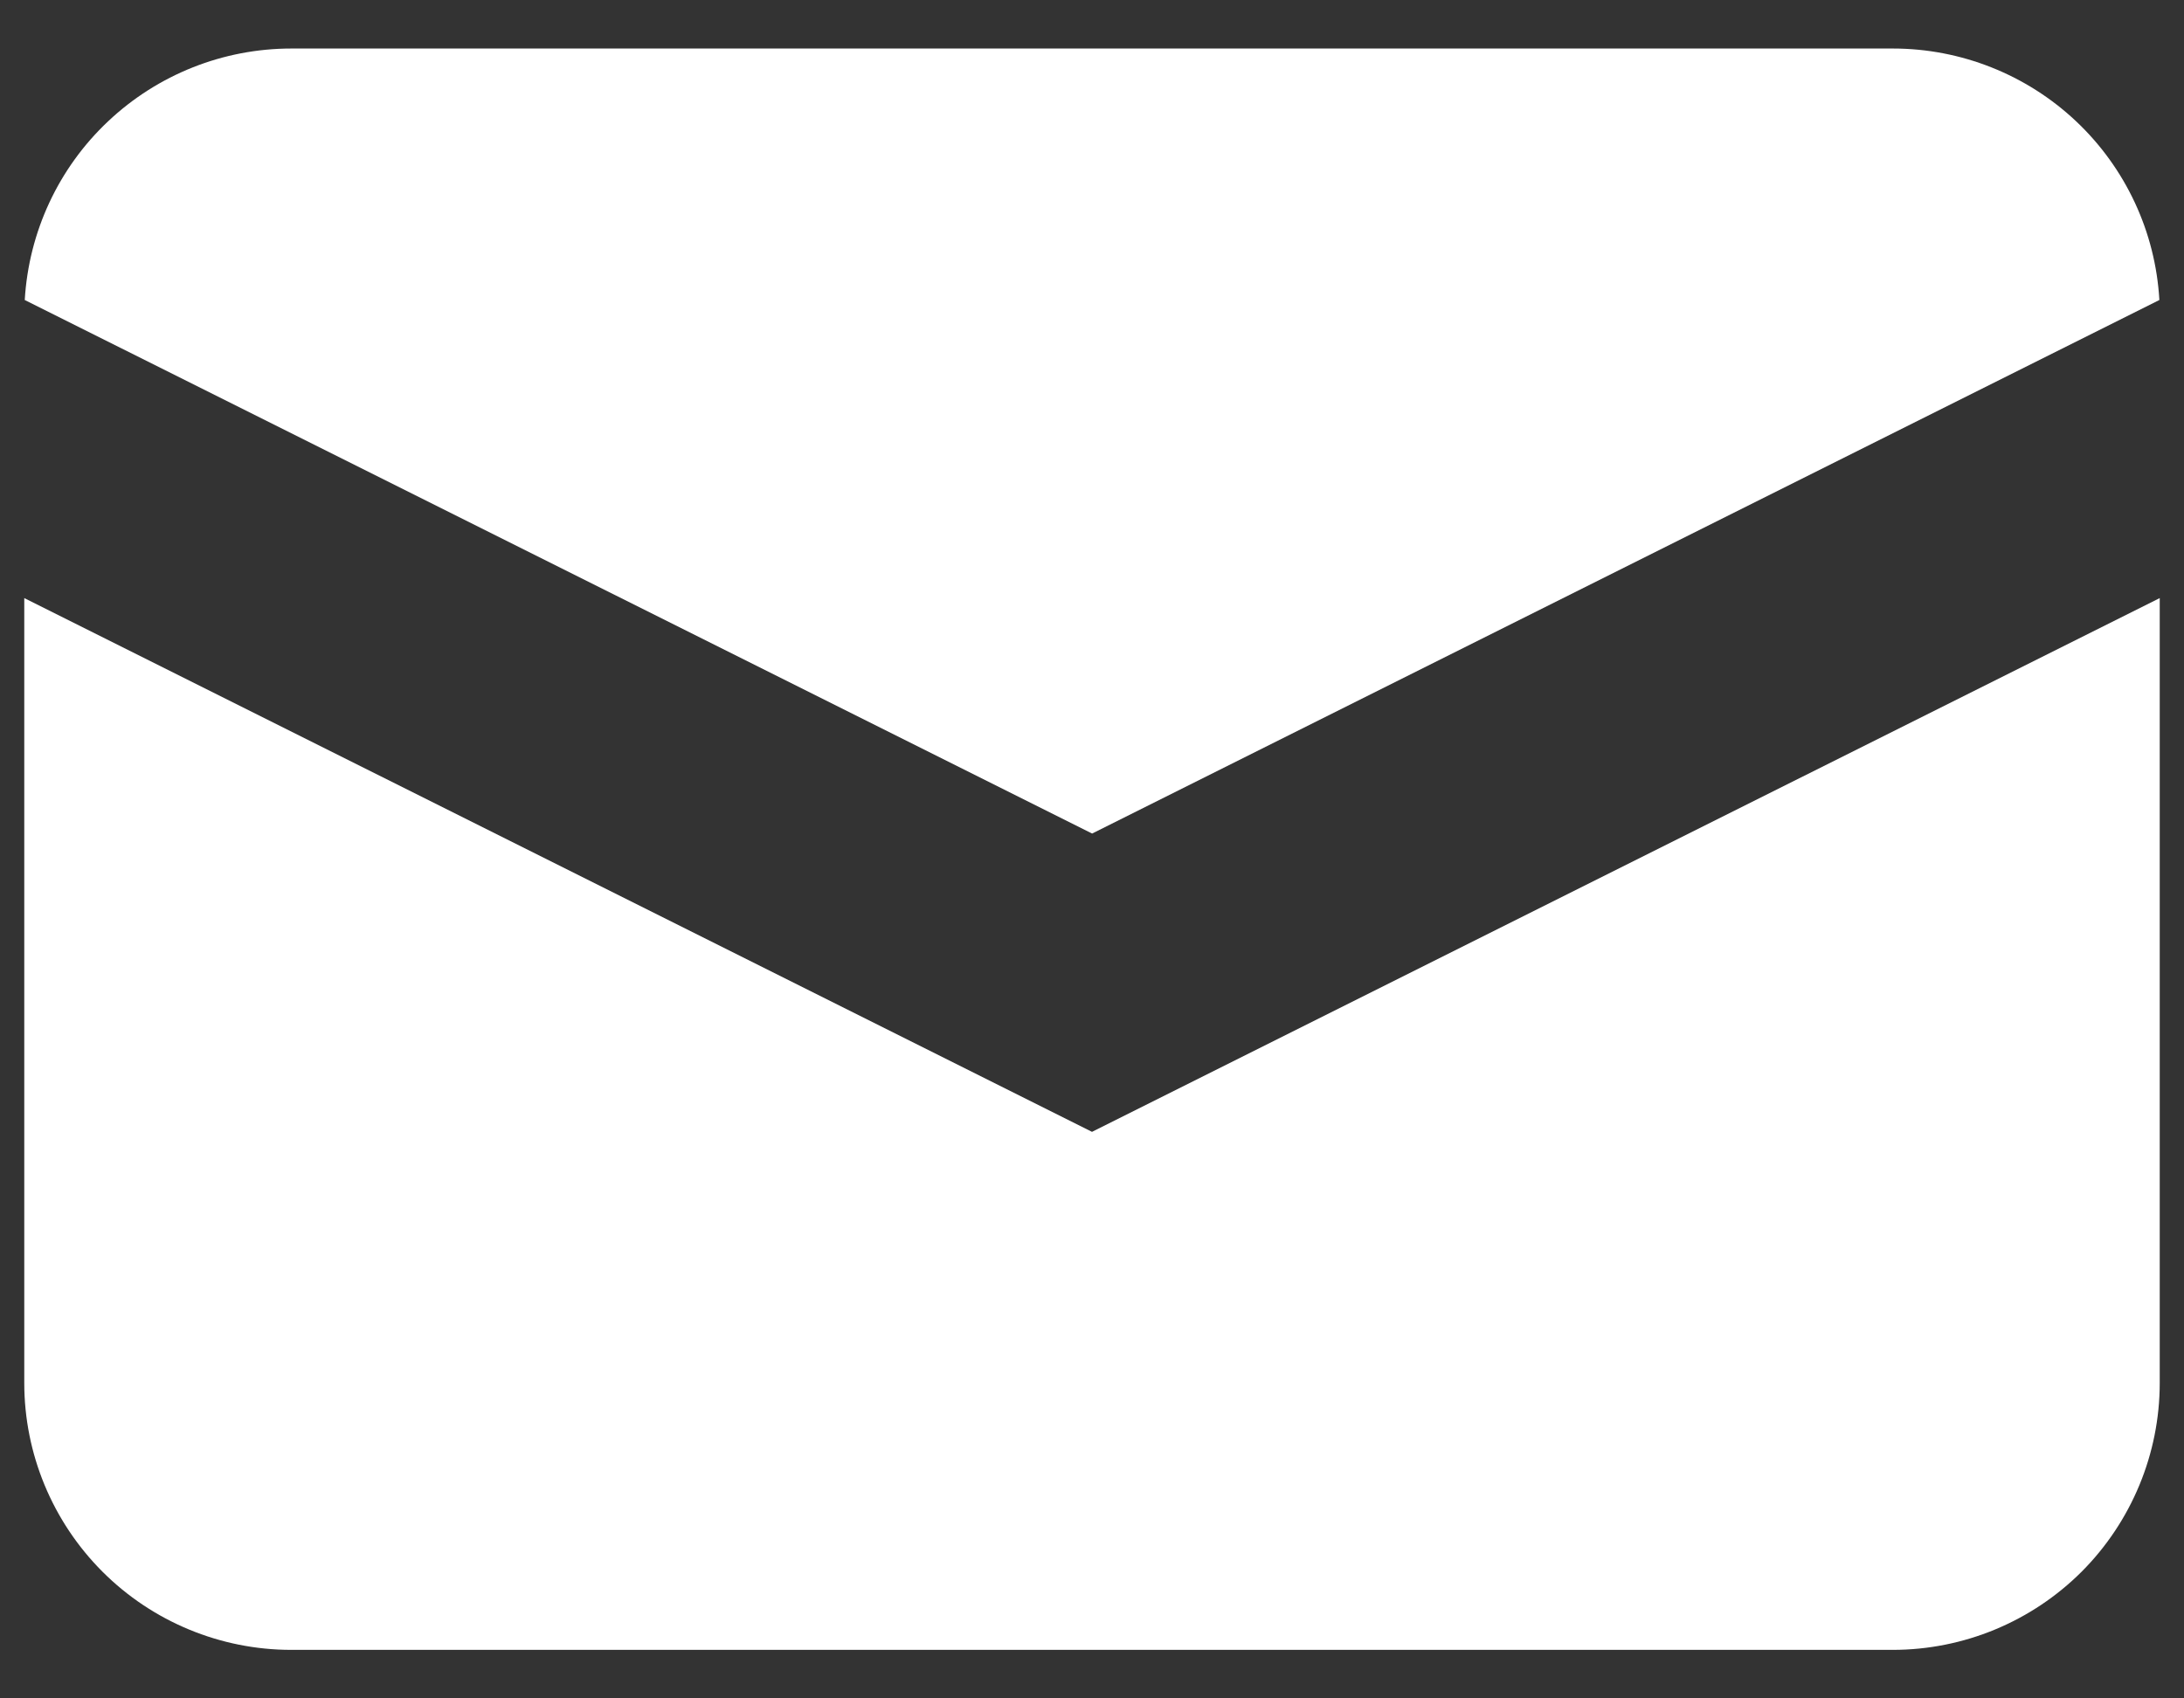
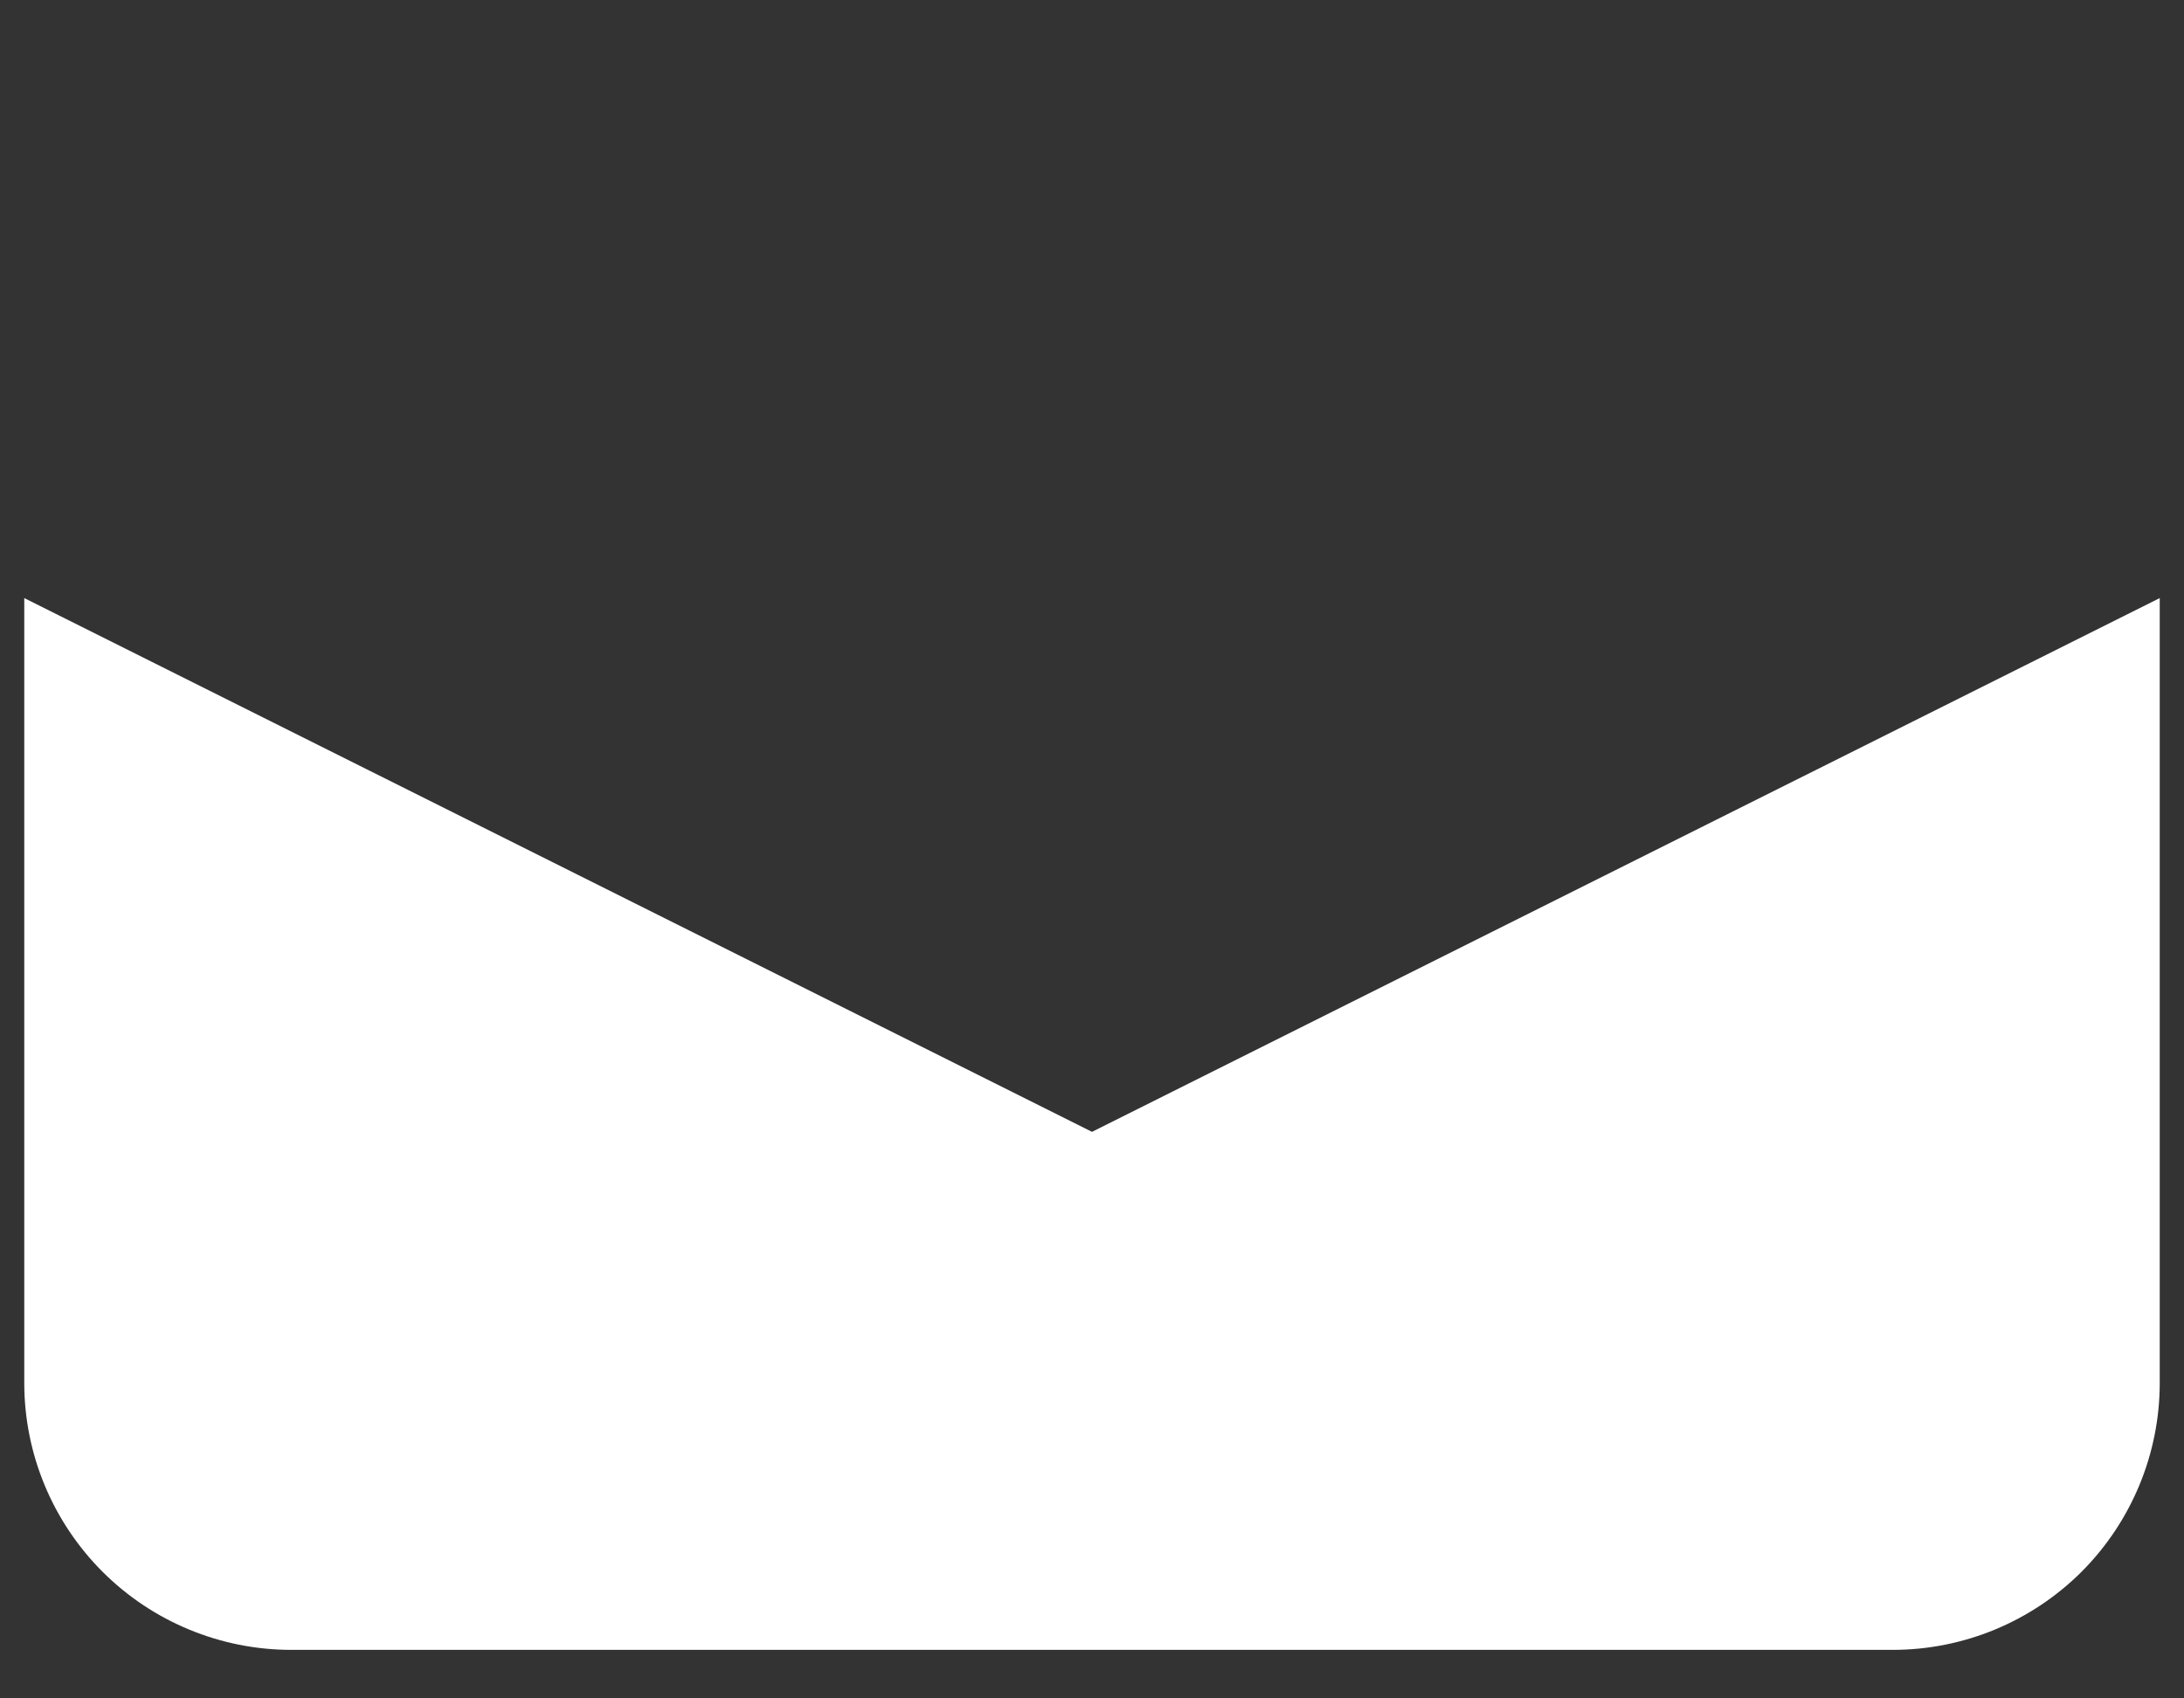
<svg xmlns="http://www.w3.org/2000/svg" width="18" height="14" viewBox="0 0 18 14" fill="none">
  <rect x="0" y="0" width="18" height="14" fill="#333333" stroke="none" />
-   <path d="M0.204 2.473L9.001 6.871L17.797 2.473C17.765 1.912 17.519 1.385 17.111 1C16.703 0.615 16.162 0.4 15.601 0.4H2.401C1.839 0.4 1.299 0.615 0.891 1C0.482 1.385 0.237 1.912 0.204 2.473Z" fill="white" />
  <path d="M17.8 4.93L9 9.33L0.2 4.93V11.4C0.2 11.983 0.432 12.543 0.845 12.956C1.257 13.368 1.817 13.6 2.4 13.6H15.6C16.184 13.6 16.743 13.368 17.156 12.956C17.568 12.543 17.8 11.983 17.8 11.4V4.93Z" fill="white" />
</svg>